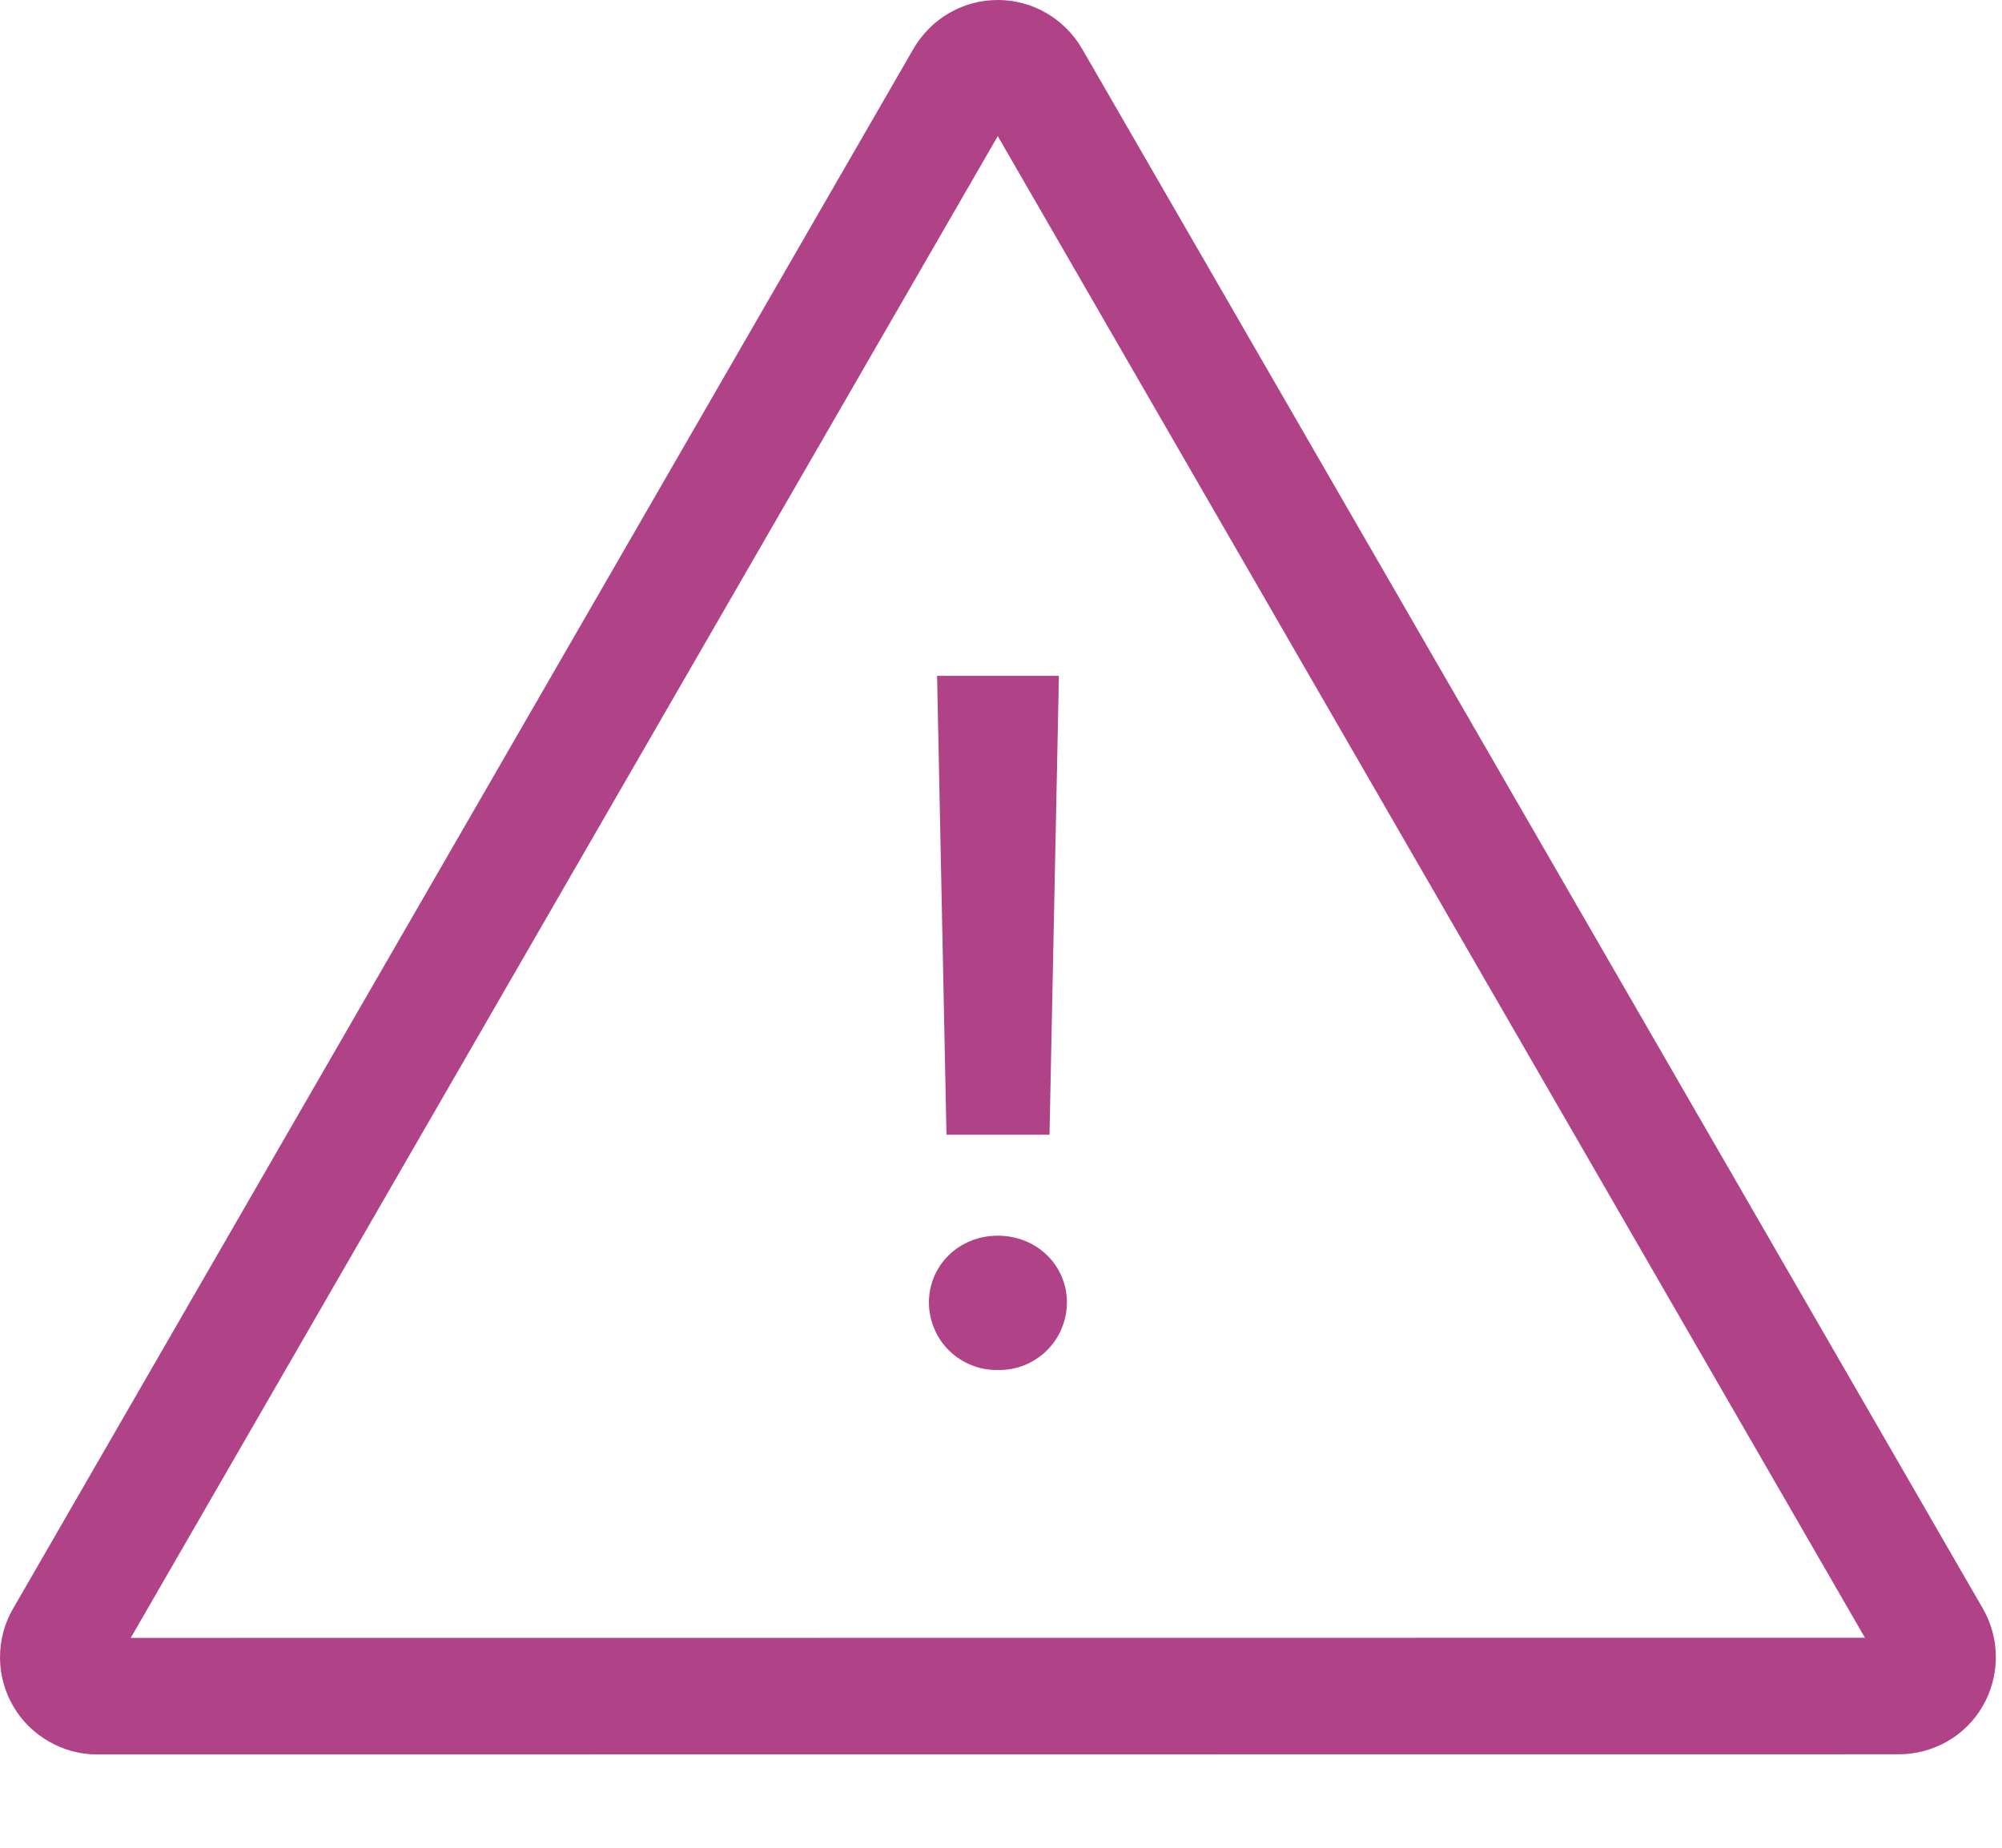
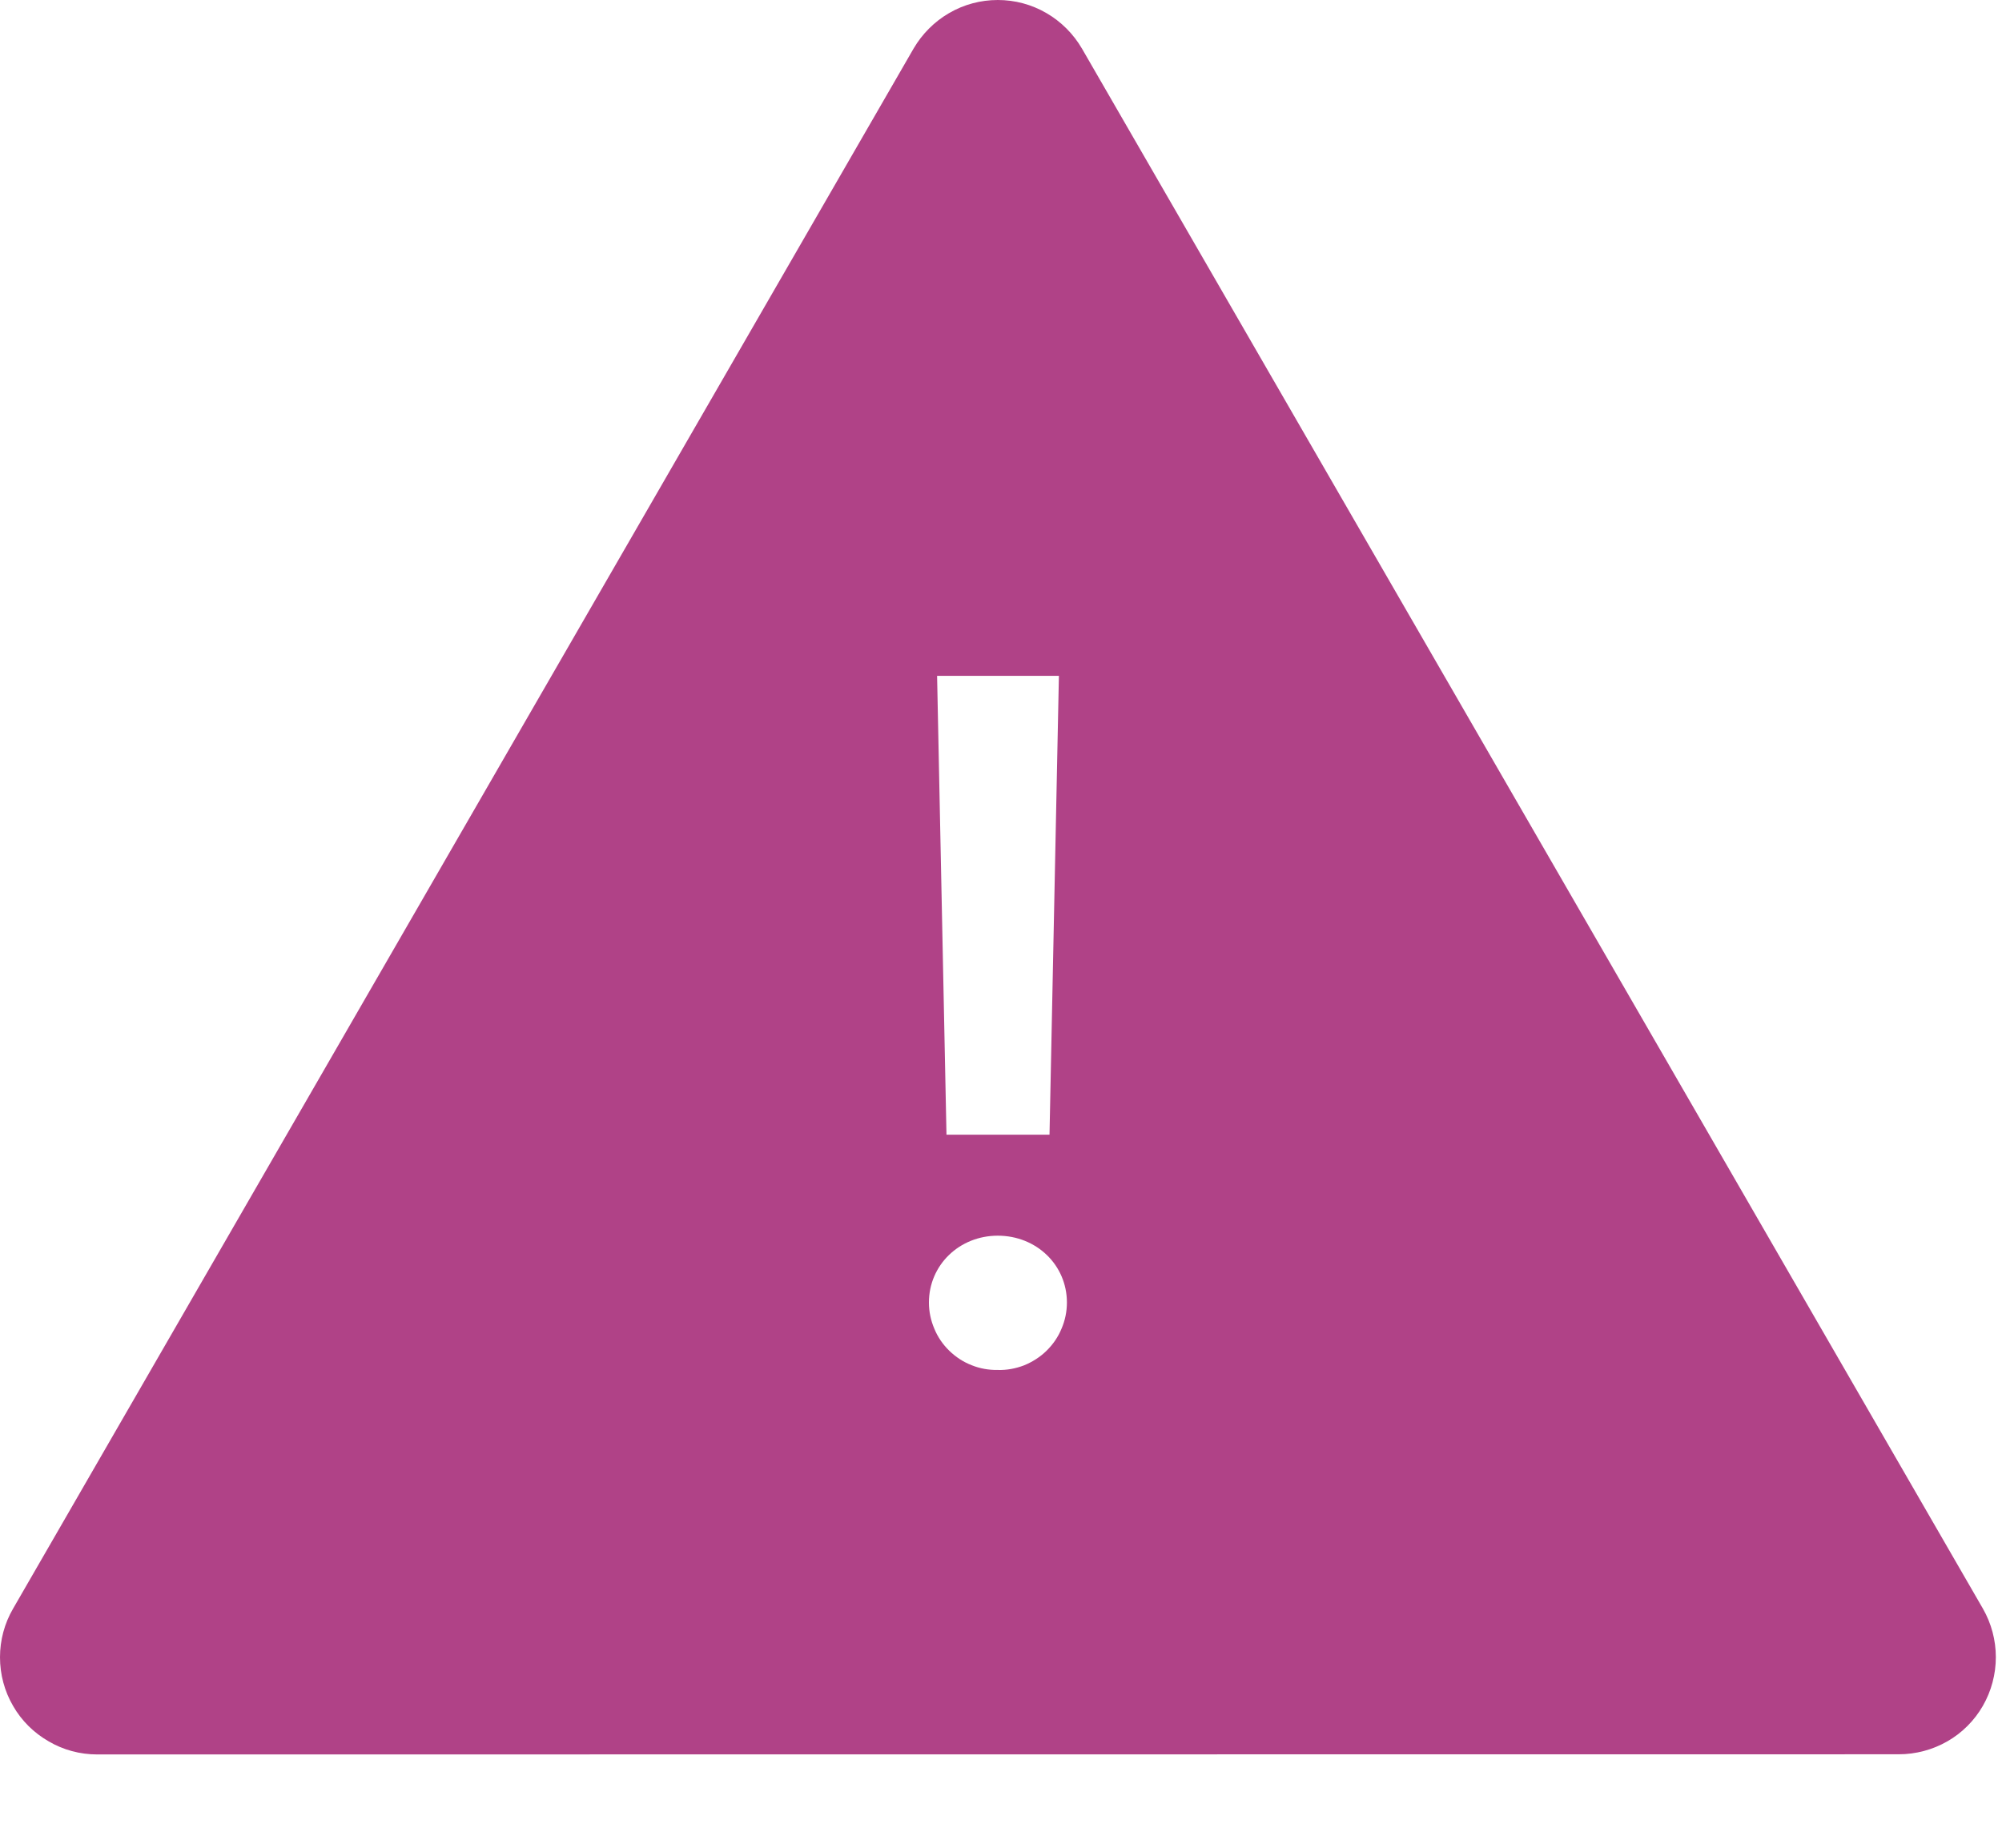
<svg xmlns="http://www.w3.org/2000/svg" width="13" height="12" viewBox="0 0 13 12" fill="none">
-   <path fill-rule="evenodd" clip-rule="evenodd" d="M6.479 0.884L0.849 10.637L12.11 10.636L6.479 0.884ZM0.631 11.394C0.52 11.394 0.411 11.365 0.316 11.309C0.22 11.254 0.14 11.175 0.085 11.079C0.029 10.983 -7.03584e-07 10.874 0 10.763C7.0361e-07 10.652 0.029 10.543 0.085 10.447L5.932 0.316C5.988 0.22 6.068 0.14 6.163 0.085C6.259 0.029 6.368 0 6.479 0C6.59 0 6.699 0.029 6.795 0.085C6.89 0.14 6.97 0.22 7.026 0.316L12.876 10.447C12.931 10.543 12.96 10.652 12.96 10.762C12.96 10.873 12.931 10.982 12.876 11.078C12.821 11.174 12.741 11.254 12.645 11.309C12.549 11.364 12.44 11.393 12.329 11.393L0.631 11.394ZM6.084 4.389H6.876L6.815 7.369H6.146L6.085 4.389H6.084ZM6.479 8.897C6.421 8.898 6.363 8.888 6.309 8.866C6.255 8.845 6.206 8.813 6.164 8.772C6.122 8.731 6.089 8.683 6.067 8.629C6.044 8.575 6.032 8.518 6.032 8.459C6.032 8.216 6.229 8.025 6.479 8.025C6.731 8.025 6.928 8.216 6.928 8.459C6.928 8.518 6.916 8.576 6.893 8.629C6.871 8.683 6.837 8.732 6.795 8.773C6.754 8.813 6.704 8.845 6.65 8.867C6.595 8.888 6.537 8.899 6.479 8.897Z" fill="#B04287" />
+   <path fill-rule="evenodd" clip-rule="evenodd" d="M6.479 0.884L12.11 10.636L6.479 0.884ZM0.631 11.394C0.52 11.394 0.411 11.365 0.316 11.309C0.22 11.254 0.14 11.175 0.085 11.079C0.029 10.983 -7.03584e-07 10.874 0 10.763C7.0361e-07 10.652 0.029 10.543 0.085 10.447L5.932 0.316C5.988 0.22 6.068 0.14 6.163 0.085C6.259 0.029 6.368 0 6.479 0C6.59 0 6.699 0.029 6.795 0.085C6.89 0.14 6.97 0.22 7.026 0.316L12.876 10.447C12.931 10.543 12.96 10.652 12.96 10.762C12.96 10.873 12.931 10.982 12.876 11.078C12.821 11.174 12.741 11.254 12.645 11.309C12.549 11.364 12.44 11.393 12.329 11.393L0.631 11.394ZM6.084 4.389H6.876L6.815 7.369H6.146L6.085 4.389H6.084ZM6.479 8.897C6.421 8.898 6.363 8.888 6.309 8.866C6.255 8.845 6.206 8.813 6.164 8.772C6.122 8.731 6.089 8.683 6.067 8.629C6.044 8.575 6.032 8.518 6.032 8.459C6.032 8.216 6.229 8.025 6.479 8.025C6.731 8.025 6.928 8.216 6.928 8.459C6.928 8.518 6.916 8.576 6.893 8.629C6.871 8.683 6.837 8.732 6.795 8.773C6.754 8.813 6.704 8.845 6.65 8.867C6.595 8.888 6.537 8.899 6.479 8.897Z" fill="#B04287" />
</svg>